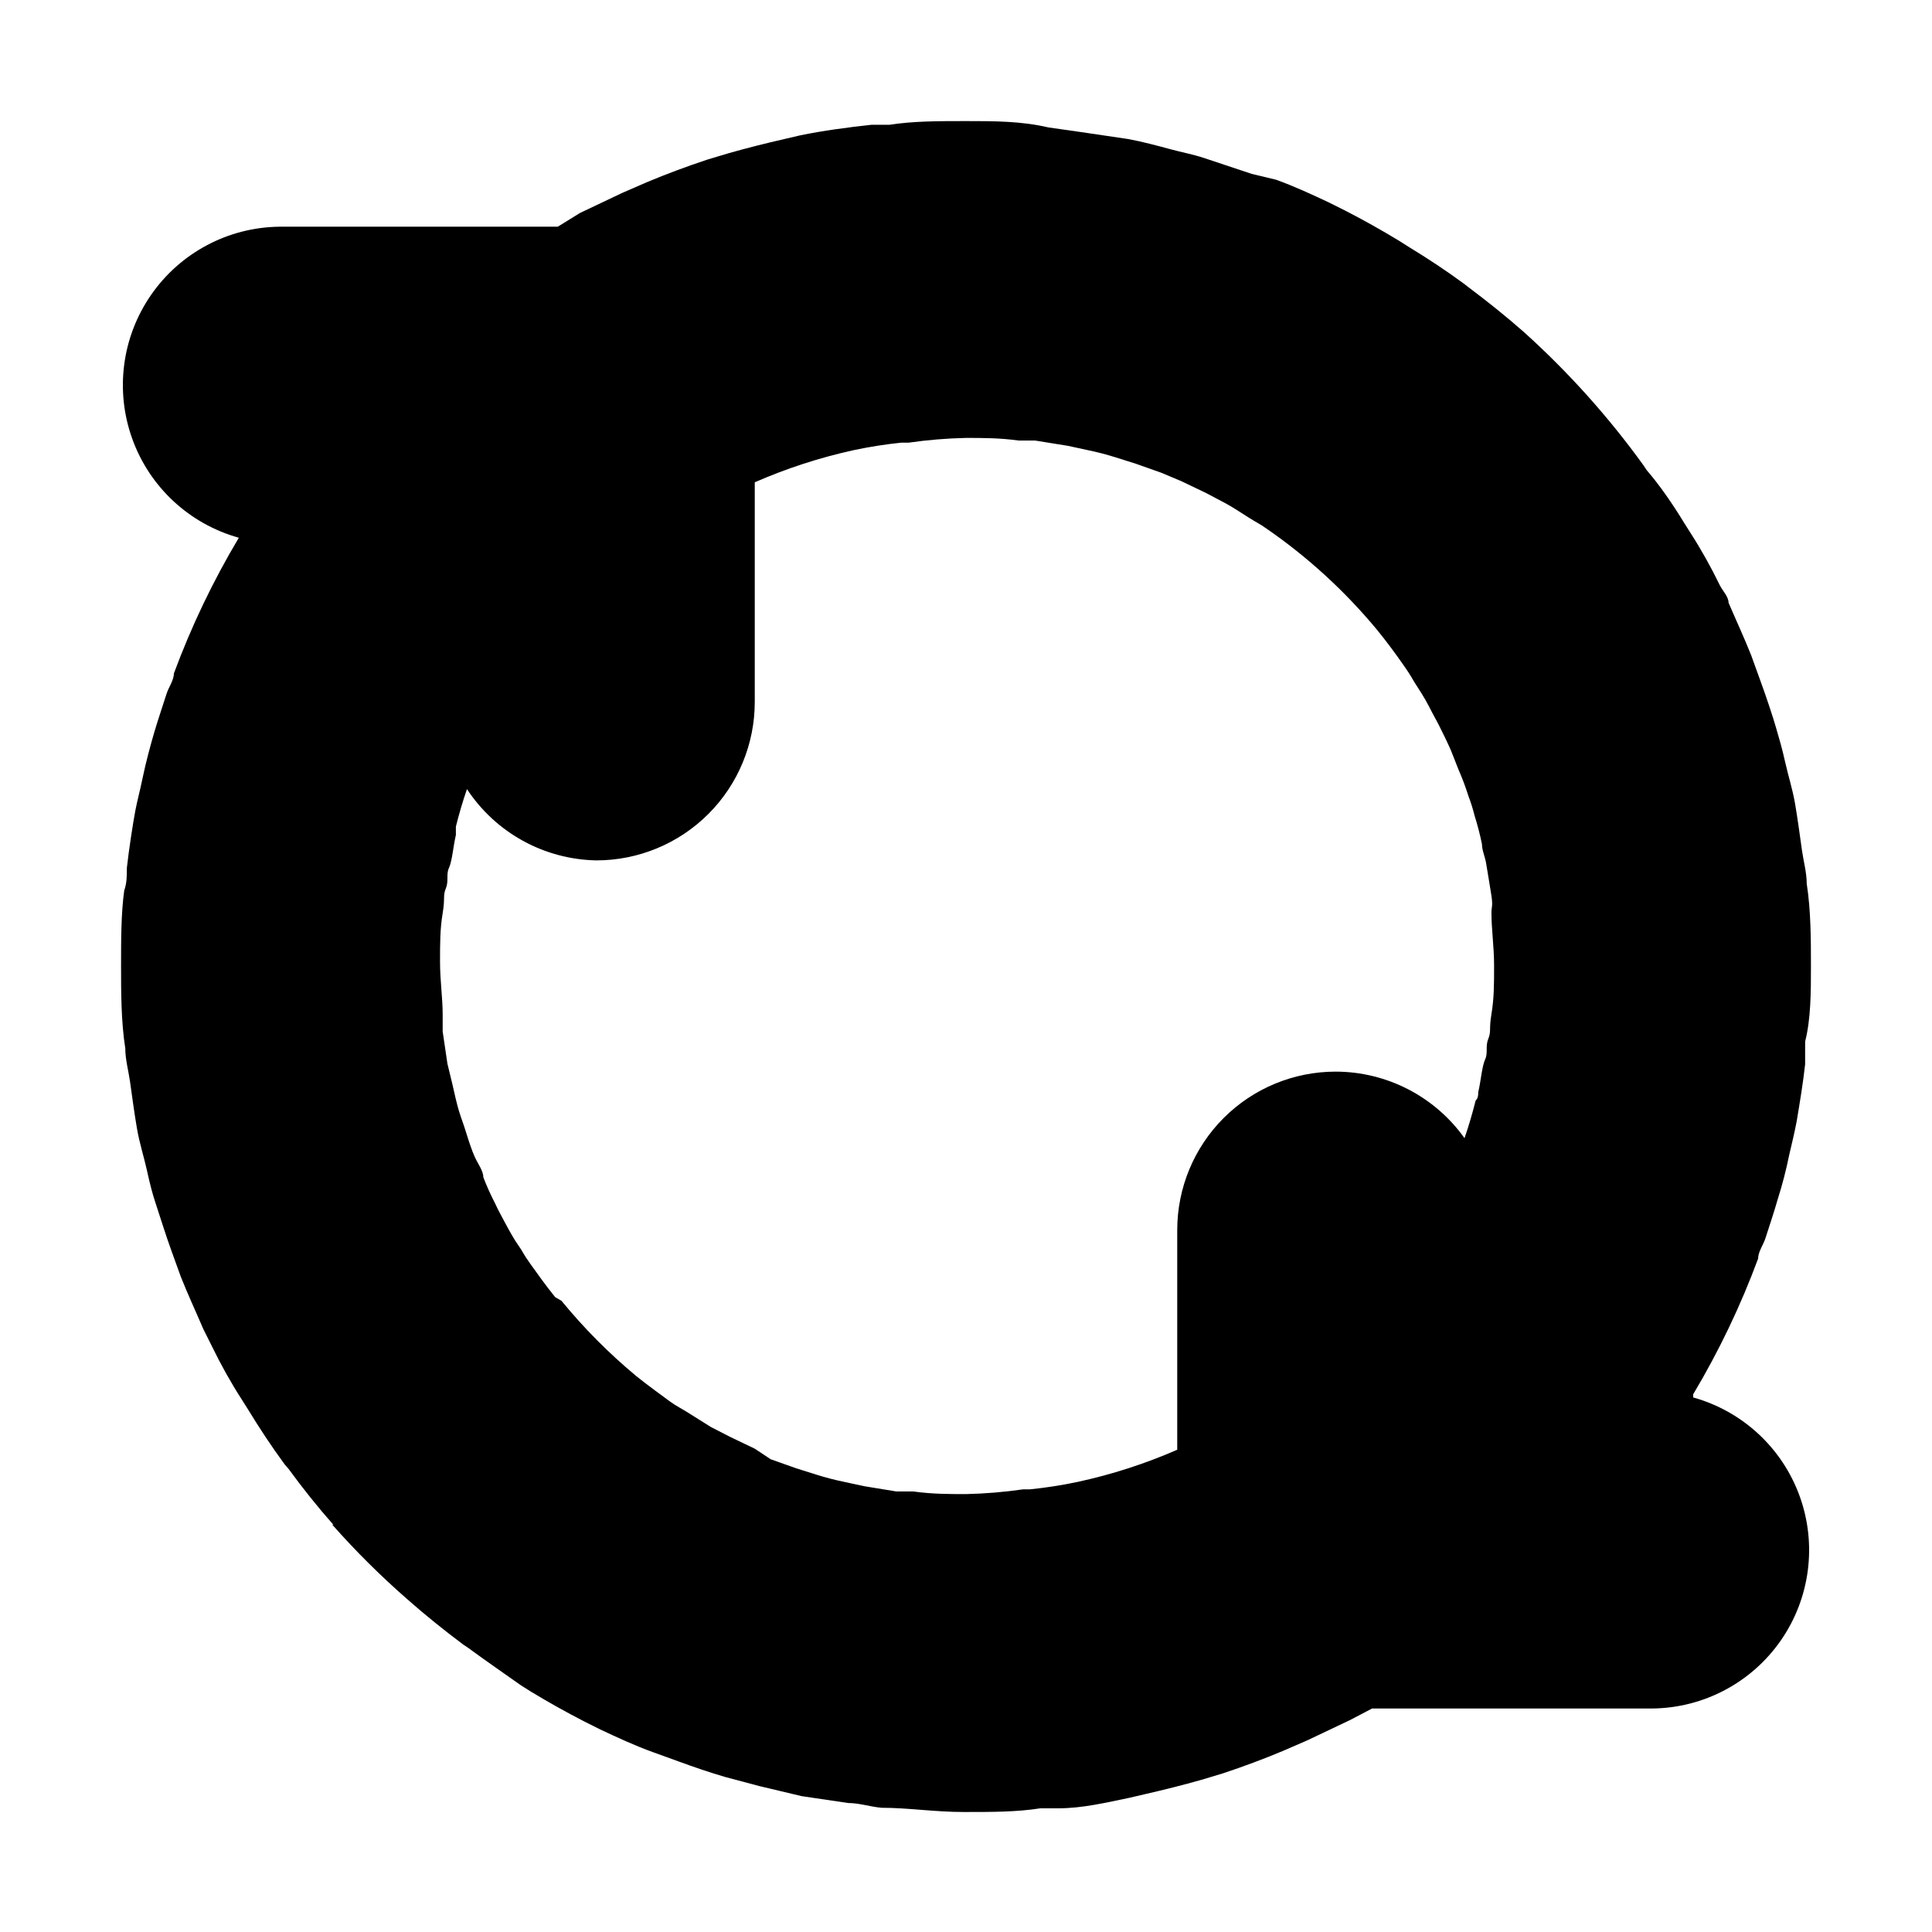
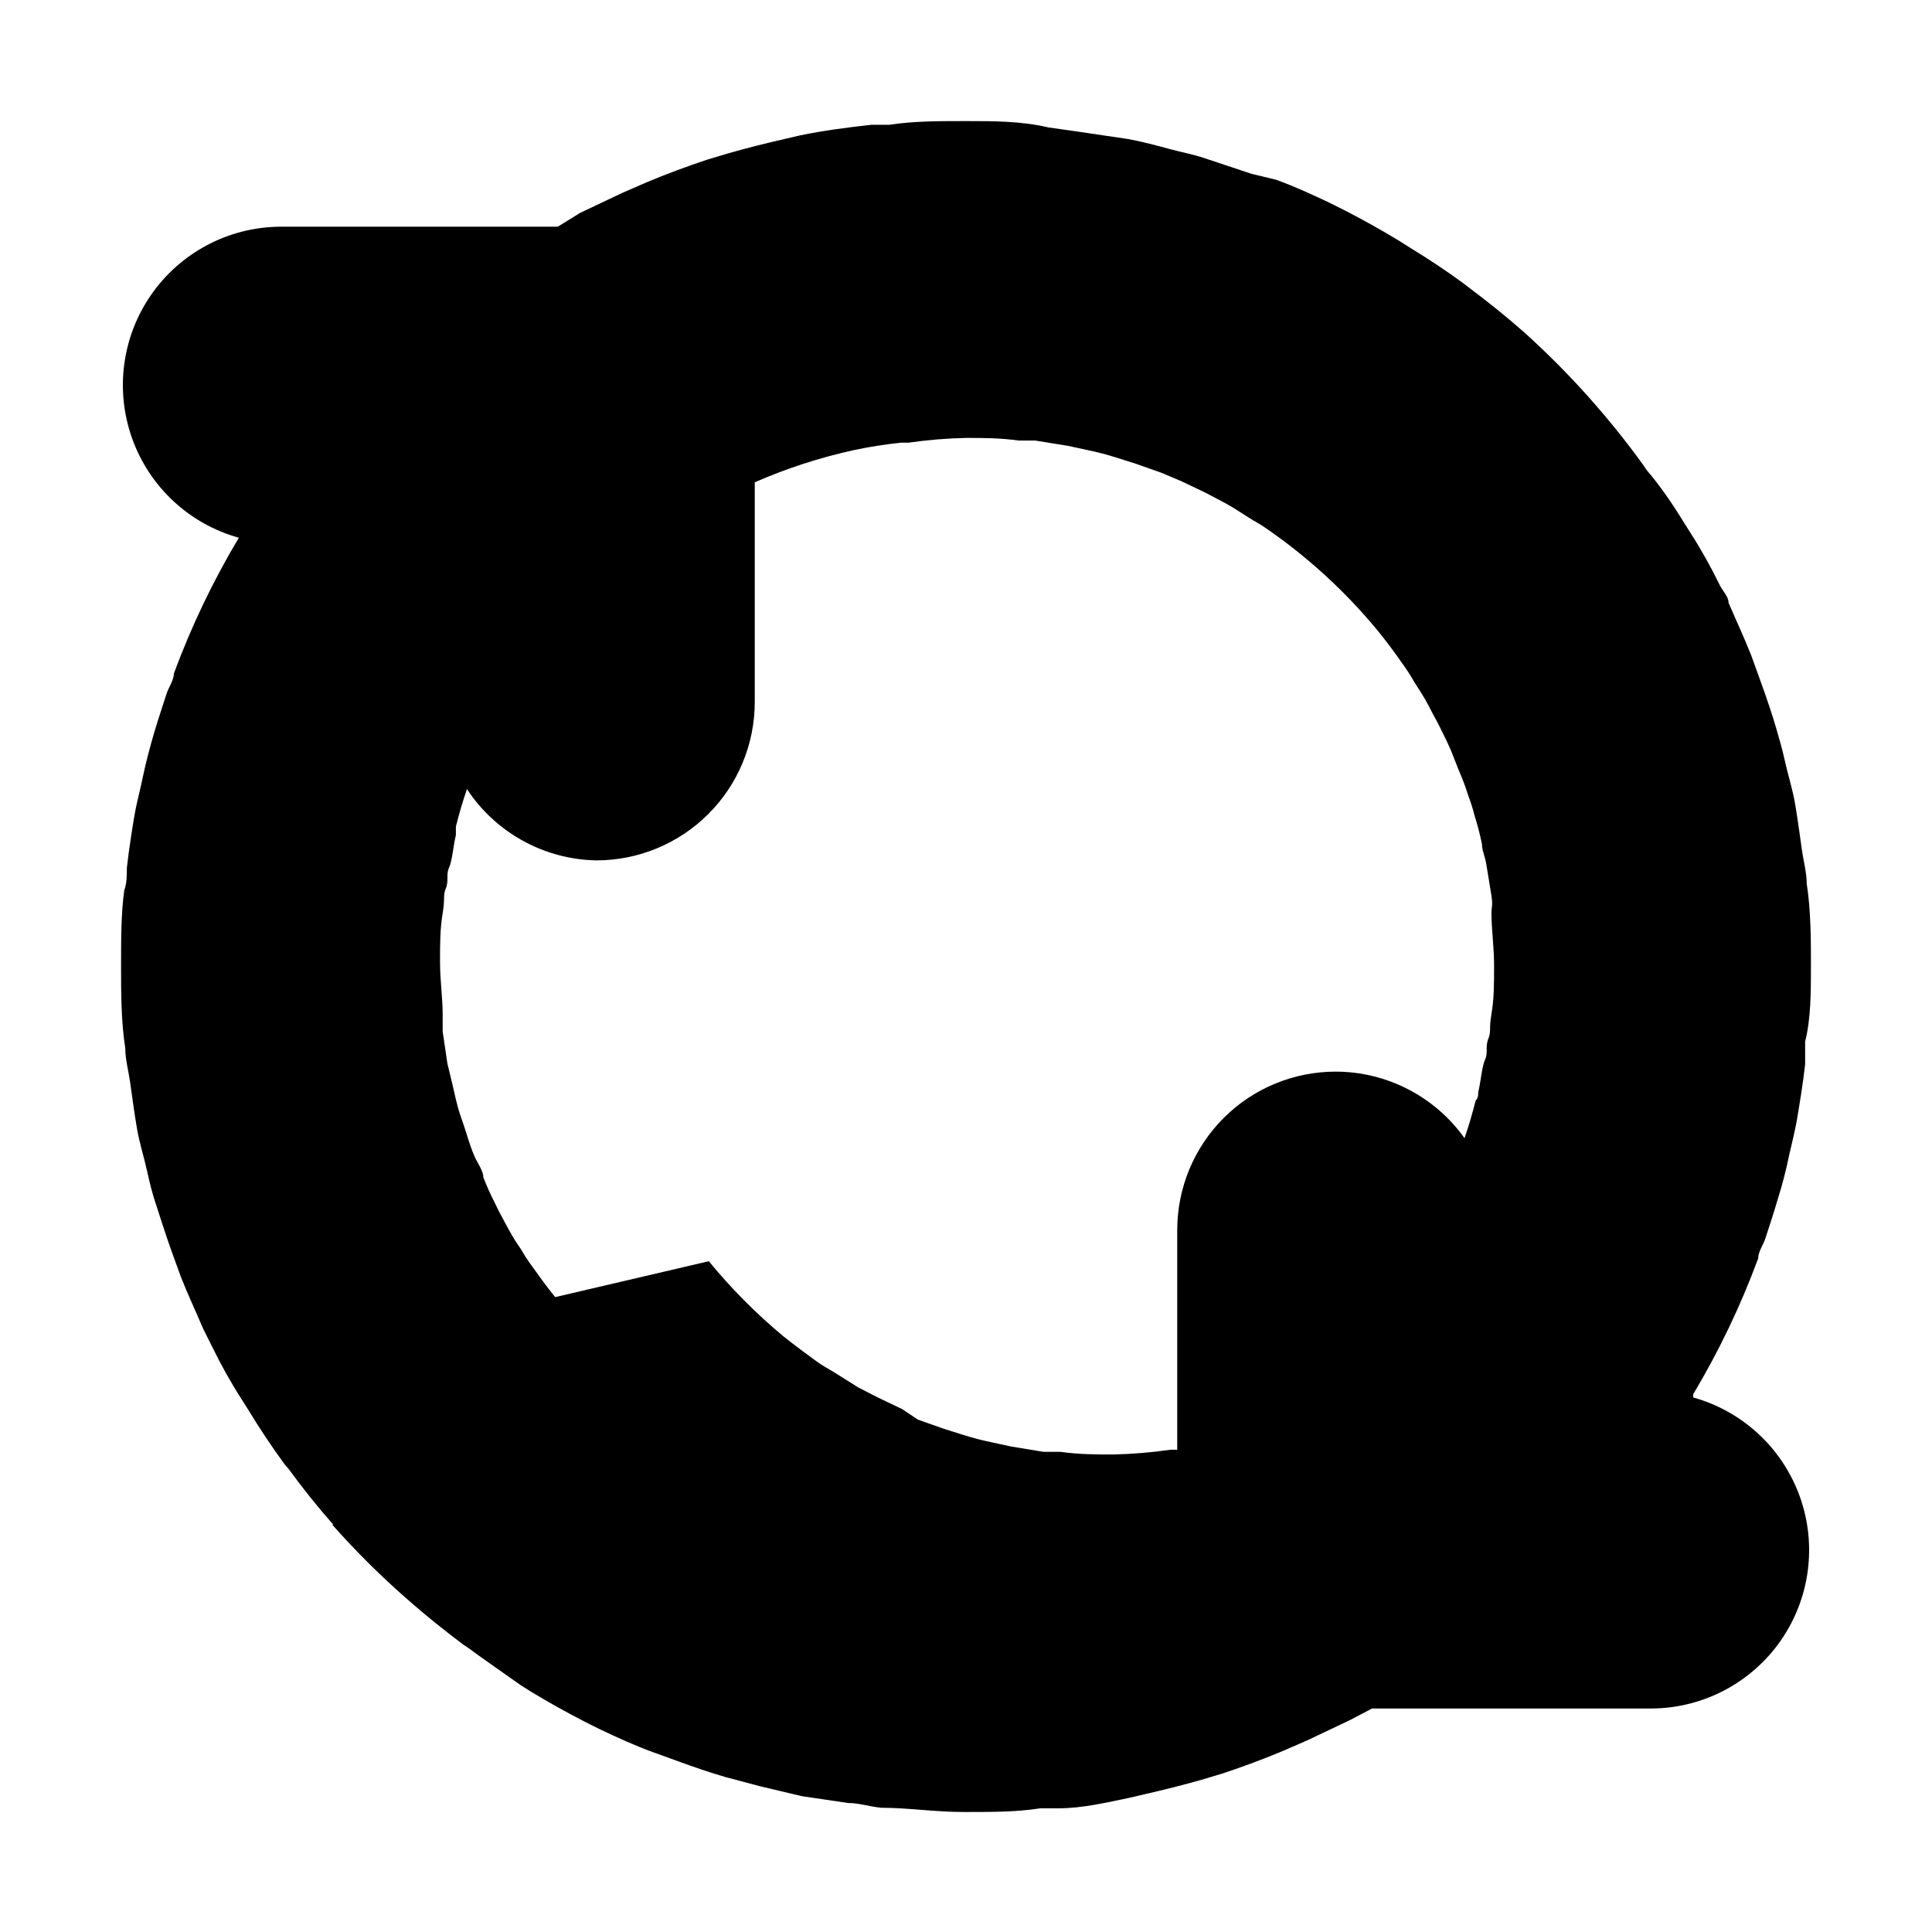
<svg xmlns="http://www.w3.org/2000/svg" fill="#000000" width="800px" height="800px" version="1.1" viewBox="144 144 512 512">
-   <path d="m592.71 513.5c6.828-11.438 12.59-23.477 17.211-35.969 0-1.82 1.398-3.637 1.961-5.457 0.559-1.82 2.238-6.719 3.219-10.215 1.238-3.906 2.266-7.879 3.078-11.895 0.699-2.938 1.398-5.879 1.961-8.816 0.84-5.039 1.68-10.078 2.238-15.113v-6.019c1.539-6.019 1.539-13.297 1.539-20.012 0-6.719 0-14.695-1.121-21.832 0-2.938-0.84-5.879-1.258-8.816-0.418-2.938-1.121-8.258-1.82-12.316-0.699-4.059-1.82-7.418-2.66-11.195-0.84-3.777-1.539-6.019-2.379-8.957-0.84-2.938-2.66-8.398-4.199-12.594l-2.379-6.578c-1.82-4.617-3.918-9.098-6.019-13.996 0-1.539-1.398-2.938-2.238-4.477-2.379-4.898-5.039-9.656-7.836-13.996l-1.68-2.66c-3.078-5.039-6.438-9.938-9.938-13.996l-0.84-1.258h0.004c-9.266-12.84-19.867-24.66-31.629-35.266-4.758-4.199-9.656-8.117-14.695-11.895l-1.258-0.98c-4.758-3.5-9.656-6.719-14.695-9.797l-2.66-1.68c-4.617-2.801-9.375-5.457-13.996-7.836l-4.477-2.238c-4.477-2.098-8.957-4.199-13.996-6.019l-6.434-1.539-12.594-4.199c-2.938-0.98-6.019-1.539-9.098-2.379s-7.277-1.961-11.055-2.66l-12.316-1.82-8.816-1.258c-7.141-1.68-14.418-1.68-21.832-1.68-7.418 0-13.996 0-20.293 0.98h-4.758c-6.438 0.699-12.734 1.539-18.895 2.801l-4.199 0.98c-4.898 1.121-9.938 2.379-14.836 3.777l-5.598 1.68c-5.457 1.82-10.777 3.777-16.094 6.019l-6.438 2.801-11.195 5.316-5.875 3.637h-73.754c-13.594 0.152-26.27 6.879-34.016 18.051-7.75 11.168-9.609 25.398-4.992 38.188 4.613 12.785 15.137 22.543 28.234 26.188-6.828 11.438-12.59 23.477-17.215 35.969 0 1.82-1.398 3.637-1.961 5.457-0.559 1.82-2.238 6.719-3.219 10.078-0.98 3.359-2.238 7.977-3.078 12.035-0.84 4.059-1.398 5.879-1.961 8.816-0.559 2.938-1.68 10.078-2.238 15.113 0 2.098 0 4.059-0.699 6.019-0.84 6.016-0.84 13.293-0.84 20.012s0 14.695 1.121 21.832c0 2.938 0.84 5.879 1.258 8.816 0.418 2.938 1.121 8.258 1.82 12.316s1.82 7.418 2.66 11.195 1.398 6.019 2.379 8.957c0.98 2.938 2.66 8.398 4.199 12.594l2.379 6.578c1.82 4.617 3.918 9.098 6.019 13.996l2.238 4.477c2.379 4.898 5.039 9.656 7.836 13.996l1.68 2.66c3.078 5.039 6.297 9.938 9.797 14.695l0.98 1.121c3.777 5.18 7.695 10.078 11.895 14.836l-0.281-0.008c6.234 7.047 12.922 13.684 20.012 19.871 4.758 4.199 9.656 8.117 14.695 11.895l1.258 0.84c4.758 3.5 9.656 6.856 13.996 9.938l2.66 1.68c4.617 2.801 9.375 5.457 13.996 7.836l4.477 2.238c4.477 2.098 8.957 4.199 13.996 6.019l6.578 2.379c4.199 1.539 8.258 2.938 12.594 4.199l8.957 2.379 11.195 2.66 12.316 1.82c2.938 0 5.738 0.98 8.816 1.258 7.137 0 13.996 1.121 21.832 1.121 7.836 0 13.996 0 20.293-0.98h4.758c6.438 0 12.734-1.539 18.895-2.801l4.199-0.98c4.898-1.121 9.938-2.379 14.836-3.777l5.598-1.68c5.457-1.82 10.777-3.777 16.094-6.019l6.438-2.801 11.195-5.316 5.879-3.078 74.305 0.004c13.594-0.156 26.27-6.883 34.02-18.055 7.746-11.168 9.605-25.398 4.992-38.184-4.617-12.789-15.141-22.547-28.234-26.191zm-301.59-25.75c-2.379-2.938-4.477-5.879-6.578-8.816-2.098-2.938-1.961-3.219-3.078-4.758-1.121-1.539-2.519-4.059-3.637-6.156-1.121-2.098-1.82-3.359-2.66-5.18h-0.004c-1.152-2.227-2.184-4.516-3.078-6.859 0-1.68-1.398-3.5-2.238-5.316-0.84-1.82-1.68-4.477-2.379-6.719-0.699-2.238-1.258-3.637-1.82-5.457-0.559-1.82-1.258-4.898-1.82-7.418l-1.258-5.18-1.258-8.535v-4.477c0-4.477-0.699-8.957-0.699-13.996 0-5.039 0-8.676 0.699-12.875 0.699-4.199 0-4.477 0.84-6.578 0.84-2.098 0-3.637 0.84-5.457 0.84-1.82 1.121-5.738 1.82-8.676v-2.238c0.84-3.359 1.82-6.719 2.938-9.938 7.613 11.566 20.441 18.633 34.285 18.891 11.137 0 21.812-4.422 29.688-12.297 7.875-7.871 12.297-18.551 12.297-29.688v-58.215c8.469-3.703 17.281-6.562 26.309-8.539 4.117-0.867 8.273-1.523 12.457-1.957h1.961c5.051-0.73 10.148-1.152 15.254-1.262 4.477 0 8.957 0 13.996 0.699h4.34l8.676 1.398 5.18 1.121h-0.004c2.551 0.523 5.074 1.176 7.555 1.961l5.316 1.68 6.719 2.379 5.316 2.238 6.438 3.078 5.039 2.66c2.098 1.121 4.199 2.519 6.156 3.777 1.961 1.258 3.219 1.82 4.758 2.938h0.004c10.984 7.562 20.875 16.605 29.391 26.871 2.519 3.078 4.898 6.297 7.137 9.516s1.961 3.078 2.938 4.617c0.98 1.539 2.66 4.059 3.777 6.297 1.121 2.238 1.82 3.359 2.66 5.039 0.84 1.68 2.098 4.199 3.078 6.438l2.098 5.316 0.004 0.004c0.961 2.191 1.801 4.434 2.519 6.719 0.664 1.734 1.227 3.512 1.676 5.316 0.785 2.484 1.441 5.008 1.961 7.559 0 1.68 0.84 3.359 1.121 5.18 0.281 1.82 0.98 5.738 1.398 8.535 0.418 2.801 0 2.938 0 4.477 0 4.477 0.699 8.957 0.699 13.996s0 8.676-0.699 12.875c-0.699 4.199 0 4.477-0.84 6.578-0.84 2.098 0 3.637-0.84 5.457-0.84 1.82-1.121 5.738-1.82 8.676 0 0.699 0 1.539-0.699 2.238-0.84 3.359-1.82 6.719-2.938 9.938-7.867-11.047-20.586-17.617-34.148-17.633-11.133 0-21.812 4.422-29.688 12.297-7.871 7.875-12.297 18.551-12.297 29.688v58.219c-8.508 3.719-17.371 6.578-26.449 8.535-4.16 0.879-8.363 1.531-12.594 1.961h-1.82c-5.008 0.723-10.055 1.145-15.113 1.258-4.477 0-8.957 0-13.996-0.699h-4.477l-8.535-1.398-5.18-1.121c-2.555-0.52-5.074-1.176-7.559-1.961l-5.316-1.68-6.719-2.379-4.199-2.797-6.438-3.078-5.18-2.66-6.019-3.777c-1.539-0.98-3.219-1.82-4.758-2.938-1.539-1.121-6.156-4.477-9.098-6.856l0.004-0.004c-7.195-5.981-13.801-12.637-19.73-19.871z" />
+   <path d="m592.71 513.5c6.828-11.438 12.59-23.477 17.211-35.969 0-1.82 1.398-3.637 1.961-5.457 0.559-1.82 2.238-6.719 3.219-10.215 1.238-3.906 2.266-7.879 3.078-11.895 0.699-2.938 1.398-5.879 1.961-8.816 0.84-5.039 1.68-10.078 2.238-15.113v-6.019c1.539-6.019 1.539-13.297 1.539-20.012 0-6.719 0-14.695-1.121-21.832 0-2.938-0.84-5.879-1.258-8.816-0.418-2.938-1.121-8.258-1.82-12.316-0.699-4.059-1.82-7.418-2.66-11.195-0.84-3.777-1.539-6.019-2.379-8.957-0.84-2.938-2.66-8.398-4.199-12.594l-2.379-6.578c-1.82-4.617-3.918-9.098-6.019-13.996 0-1.539-1.398-2.938-2.238-4.477-2.379-4.898-5.039-9.656-7.836-13.996l-1.68-2.66c-3.078-5.039-6.438-9.938-9.938-13.996l-0.84-1.258h0.004c-9.266-12.84-19.867-24.66-31.629-35.266-4.758-4.199-9.656-8.117-14.695-11.895l-1.258-0.98c-4.758-3.5-9.656-6.719-14.695-9.797l-2.66-1.68c-4.617-2.801-9.375-5.457-13.996-7.836l-4.477-2.238c-4.477-2.098-8.957-4.199-13.996-6.019l-6.434-1.539-12.594-4.199c-2.938-0.98-6.019-1.539-9.098-2.379s-7.277-1.961-11.055-2.66l-12.316-1.82-8.816-1.258c-7.141-1.68-14.418-1.68-21.832-1.68-7.418 0-13.996 0-20.293 0.98h-4.758c-6.438 0.699-12.734 1.539-18.895 2.801l-4.199 0.98c-4.898 1.121-9.938 2.379-14.836 3.777l-5.598 1.68c-5.457 1.82-10.777 3.777-16.094 6.019l-6.438 2.801-11.195 5.316-5.875 3.637h-73.754c-13.594 0.152-26.27 6.879-34.016 18.051-7.75 11.168-9.609 25.398-4.992 38.188 4.613 12.785 15.137 22.543 28.234 26.188-6.828 11.438-12.59 23.477-17.215 35.969 0 1.82-1.398 3.637-1.961 5.457-0.559 1.82-2.238 6.719-3.219 10.078-0.98 3.359-2.238 7.977-3.078 12.035-0.84 4.059-1.398 5.879-1.961 8.816-0.559 2.938-1.68 10.078-2.238 15.113 0 2.098 0 4.059-0.699 6.019-0.84 6.016-0.84 13.293-0.84 20.012s0 14.695 1.121 21.832c0 2.938 0.84 5.879 1.258 8.816 0.418 2.938 1.121 8.258 1.82 12.316s1.82 7.418 2.66 11.195 1.398 6.019 2.379 8.957c0.98 2.938 2.66 8.398 4.199 12.594l2.379 6.578c1.82 4.617 3.918 9.098 6.019 13.996l2.238 4.477c2.379 4.898 5.039 9.656 7.836 13.996l1.68 2.66c3.078 5.039 6.297 9.938 9.797 14.695l0.98 1.121c3.777 5.18 7.695 10.078 11.895 14.836l-0.281-0.008c6.234 7.047 12.922 13.684 20.012 19.871 4.758 4.199 9.656 8.117 14.695 11.895l1.258 0.84c4.758 3.5 9.656 6.856 13.996 9.938l2.66 1.68c4.617 2.801 9.375 5.457 13.996 7.836l4.477 2.238c4.477 2.098 8.957 4.199 13.996 6.019l6.578 2.379c4.199 1.539 8.258 2.938 12.594 4.199l8.957 2.379 11.195 2.66 12.316 1.82c2.938 0 5.738 0.98 8.816 1.258 7.137 0 13.996 1.121 21.832 1.121 7.836 0 13.996 0 20.293-0.98h4.758c6.438 0 12.734-1.539 18.895-2.801l4.199-0.98c4.898-1.121 9.938-2.379 14.836-3.777l5.598-1.68c5.457-1.82 10.777-3.777 16.094-6.019l6.438-2.801 11.195-5.316 5.879-3.078 74.305 0.004c13.594-0.156 26.27-6.883 34.02-18.055 7.746-11.168 9.605-25.398 4.992-38.184-4.617-12.789-15.141-22.547-28.234-26.191zm-301.59-25.75c-2.379-2.938-4.477-5.879-6.578-8.816-2.098-2.938-1.961-3.219-3.078-4.758-1.121-1.539-2.519-4.059-3.637-6.156-1.121-2.098-1.82-3.359-2.66-5.18h-0.004c-1.152-2.227-2.184-4.516-3.078-6.859 0-1.68-1.398-3.5-2.238-5.316-0.84-1.82-1.68-4.477-2.379-6.719-0.699-2.238-1.258-3.637-1.82-5.457-0.559-1.82-1.258-4.898-1.82-7.418l-1.258-5.18-1.258-8.535v-4.477c0-4.477-0.699-8.957-0.699-13.996 0-5.039 0-8.676 0.699-12.875 0.699-4.199 0-4.477 0.84-6.578 0.84-2.098 0-3.637 0.84-5.457 0.84-1.82 1.121-5.738 1.82-8.676v-2.238c0.84-3.359 1.82-6.719 2.938-9.938 7.613 11.566 20.441 18.633 34.285 18.891 11.137 0 21.812-4.422 29.688-12.297 7.875-7.871 12.297-18.551 12.297-29.688v-58.215c8.469-3.703 17.281-6.562 26.309-8.539 4.117-0.867 8.273-1.523 12.457-1.957h1.961c5.051-0.73 10.148-1.152 15.254-1.262 4.477 0 8.957 0 13.996 0.699h4.34l8.676 1.398 5.18 1.121h-0.004c2.551 0.523 5.074 1.176 7.555 1.961l5.316 1.68 6.719 2.379 5.316 2.238 6.438 3.078 5.039 2.66c2.098 1.121 4.199 2.519 6.156 3.777 1.961 1.258 3.219 1.82 4.758 2.938h0.004c10.984 7.562 20.875 16.605 29.391 26.871 2.519 3.078 4.898 6.297 7.137 9.516s1.961 3.078 2.938 4.617c0.98 1.539 2.66 4.059 3.777 6.297 1.121 2.238 1.82 3.359 2.66 5.039 0.84 1.68 2.098 4.199 3.078 6.438l2.098 5.316 0.004 0.004c0.961 2.191 1.801 4.434 2.519 6.719 0.664 1.734 1.227 3.512 1.676 5.316 0.785 2.484 1.441 5.008 1.961 7.559 0 1.68 0.84 3.359 1.121 5.18 0.281 1.82 0.98 5.738 1.398 8.535 0.418 2.801 0 2.938 0 4.477 0 4.477 0.699 8.957 0.699 13.996s0 8.676-0.699 12.875c-0.699 4.199 0 4.477-0.84 6.578-0.84 2.098 0 3.637-0.84 5.457-0.84 1.82-1.121 5.738-1.82 8.676 0 0.699 0 1.539-0.699 2.238-0.84 3.359-1.82 6.719-2.938 9.938-7.867-11.047-20.586-17.617-34.148-17.633-11.133 0-21.812 4.422-29.688 12.297-7.871 7.875-12.297 18.551-12.297 29.688v58.219h-1.82c-5.008 0.723-10.055 1.145-15.113 1.258-4.477 0-8.957 0-13.996-0.699h-4.477l-8.535-1.398-5.18-1.121c-2.555-0.52-5.074-1.176-7.559-1.961l-5.316-1.68-6.719-2.379-4.199-2.797-6.438-3.078-5.18-2.66-6.019-3.777c-1.539-0.98-3.219-1.82-4.758-2.938-1.539-1.121-6.156-4.477-9.098-6.856l0.004-0.004c-7.195-5.981-13.801-12.637-19.73-19.871z" />
</svg>